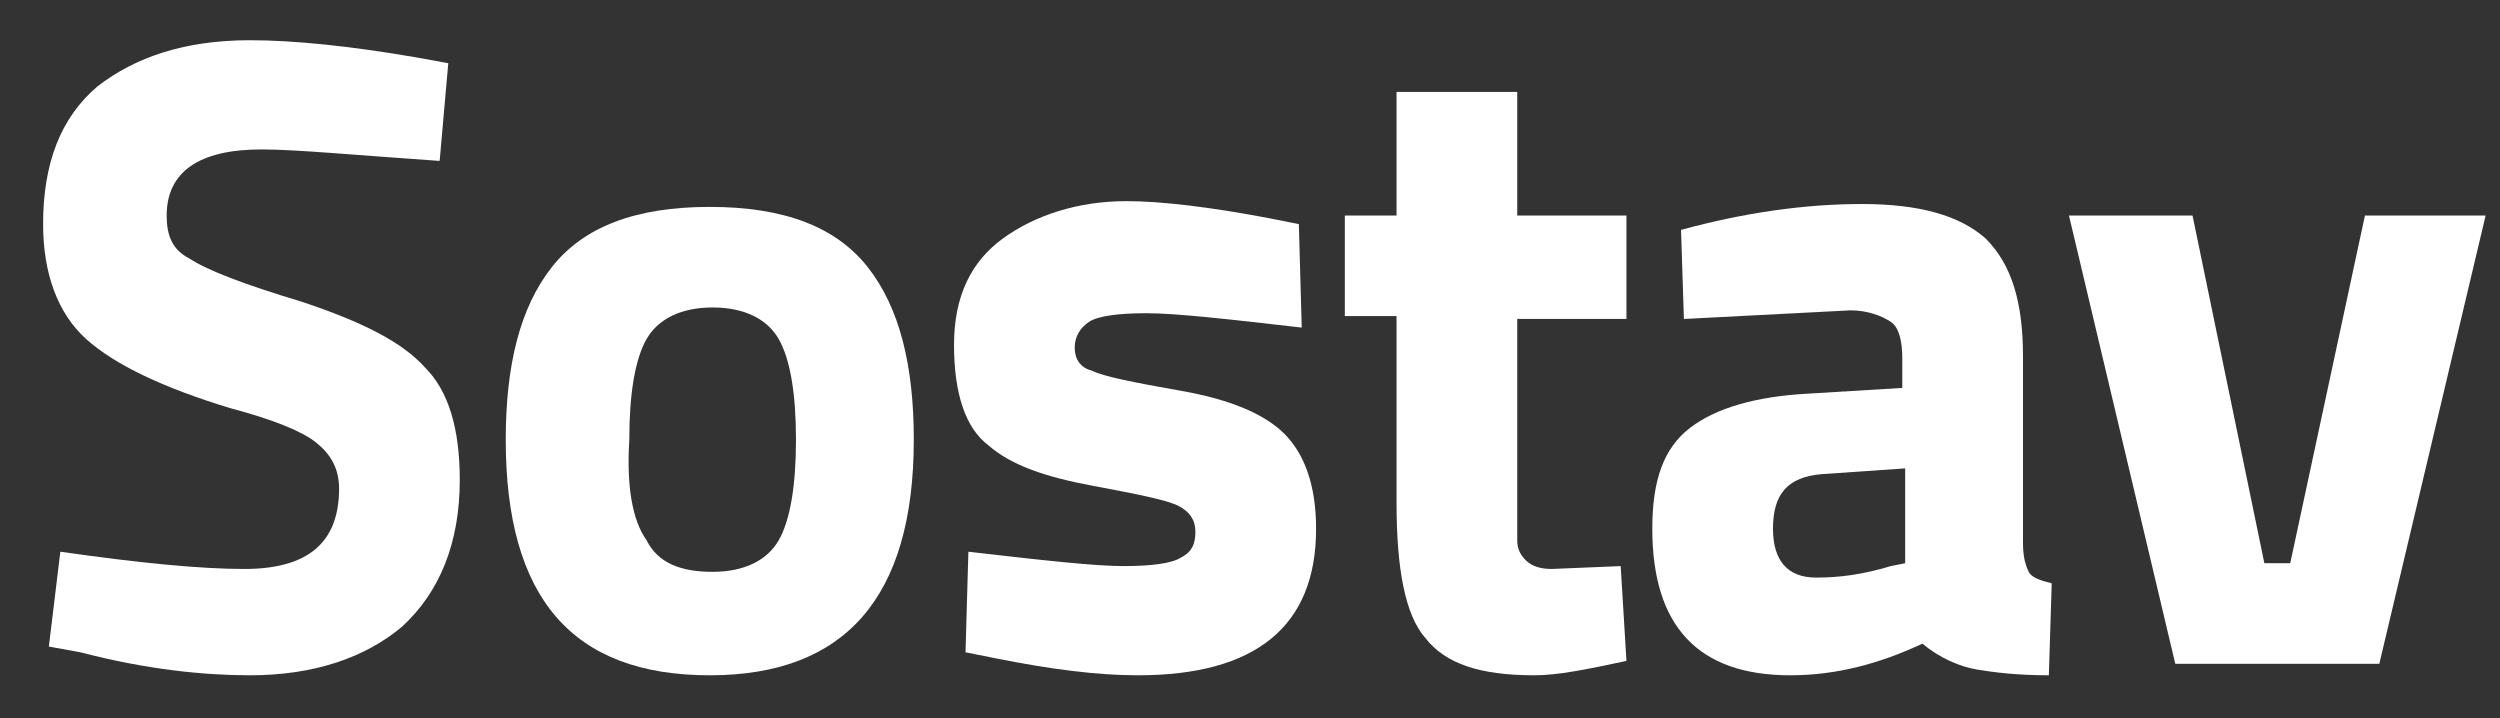
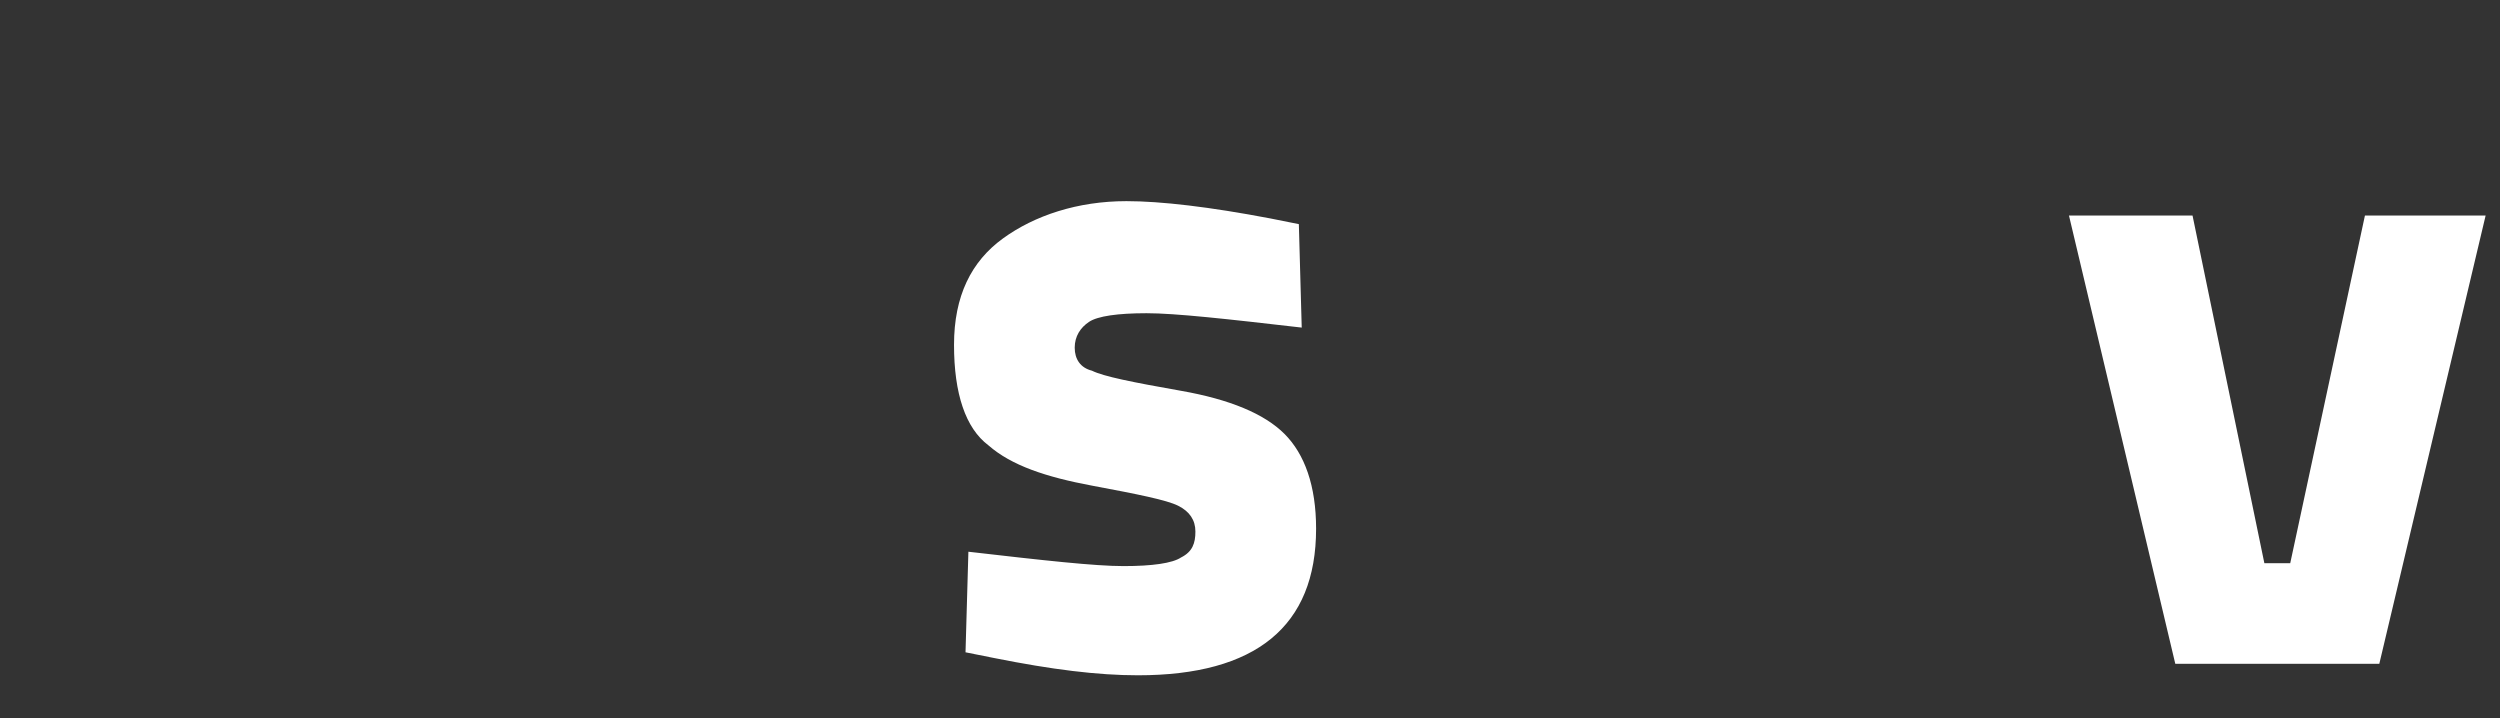
<svg xmlns="http://www.w3.org/2000/svg" width="87" height="25" viewBox="0 0 87 25" fill="none">
  <rect x="0" y="0" width="87" height="25" fill="#333333" stroke="none" />
  <g clip-path="url(#clip0_1357_92)">
-     <path d="M9.1 5.2C6.9 5.2 5.8 6 5.8 7.5C5.8 8.2 6 8.7 6.6 9C7.2 9.4 8.5 9.9 10.5 10.5C12.6 11.2 14 11.9 14.8 12.8C15.6 13.6 16 14.9 16 16.7C16 18.9 15.3 20.6 14 21.8C12.7 22.9 10.9 23.5 8.7 23.5C7.1 23.5 5.1 23.3 2.8 22.7L1.7 22.5L2.1 19.2C4.9 19.6 7 19.8 8.5 19.8C10.7 19.8 11.8 18.9 11.8 17C11.8 16.3 11.5 15.8 11 15.4C10.5 15 9.5 14.6 8 14.2C5.7 13.5 4 12.7 3 11.8C2 10.9 1.5 9.5 1.5 7.8C1.5 5.7 2.1 4.1 3.4 3C4.7 2 6.4 1.4 8.7 1.4C10.2 1.4 12.2 1.6 14.5 2L15.6 2.2L15.3 5.6C12.4 5.4 10.3 5.2 9.1 5.2Z" fill="white" />
-     <path d="M19.2 9.3C20.3 7.9 22.1 7.2 24.7 7.2C27.3 7.2 29.1 7.9 30.2 9.3C31.3 10.7 31.8 12.7 31.8 15.3C31.8 20.8 29.4 23.5 24.7 23.5C19.9 23.5 17.6 20.8 17.6 15.3C17.6 12.7 18.1 10.7 19.2 9.3ZM22.5 18.8C22.9 19.6 23.7 19.9 24.8 19.9C25.9 19.9 26.7 19.5 27.1 18.8C27.5 18.1 27.7 16.9 27.7 15.3C27.7 13.7 27.5 12.5 27.1 11.8C26.7 11.1 25.9 10.7 24.8 10.7C23.7 10.7 22.9 11.1 22.5 11.8C22.1 12.5 21.9 13.7 21.9 15.3C21.8 16.9 22 18.1 22.5 18.8Z" fill="white" />
    <path d="M45.3 11.4C42.7 11.1 40.9 10.9 39.9 10.9C38.9 10.9 38.2 11 37.9 11.2C37.6 11.4 37.4 11.7 37.4 12.1C37.4 12.5 37.6 12.8 38 12.9C38.4 13.1 39.4 13.3 41.1 13.6C42.8 13.9 44 14.4 44.7 15.1C45.4 15.8 45.8 16.9 45.8 18.4C45.8 21.8 43.7 23.5 39.6 23.5C38.2 23.5 36.6 23.3 34.6 22.9L33.6 22.7L33.7 19.2C36.3 19.5 38.1 19.7 39.1 19.7C40.1 19.7 40.8 19.6 41.1 19.4C41.5 19.2 41.6 18.9 41.6 18.5C41.6 18.1 41.4 17.8 41 17.6C40.6 17.4 39.6 17.2 38 16.9C36.4 16.6 35.2 16.2 34.4 15.5C33.6 14.9 33.2 13.7 33.2 12C33.2 10.3 33.8 9.1 34.9 8.3C36 7.5 37.5 7 39.2 7C40.4 7 42.1 7.2 44.2 7.6L45.2 7.8L45.3 11.4Z" fill="white" />
-     <path d="M56.6 11.1H52.8V17.5C52.8 18.1 52.8 18.6 52.8 18.8C52.8 19.1 52.9 19.3 53.1 19.5C53.3 19.7 53.6 19.8 54 19.8L56.4 19.7L56.6 23C55.2 23.3 54.2 23.5 53.4 23.5C51.5 23.5 50.3 23.1 49.6 22.2C48.9 21.4 48.6 19.8 48.6 17.5V11H46.8V7.5H48.6V3.2H52.8V7.5H56.6V11.1Z" fill="white" />
-     <path d="M70.4 12.4V18.9C70.4 19.4 70.5 19.7 70.6 19.9C70.7 20.1 71 20.2 71.4 20.3L71.3 23.5C70.2 23.5 69.4 23.4 68.8 23.3C68.2 23.2 67.5 22.9 66.9 22.4C65.4 23.1 63.9 23.5 62.3 23.5C59.1 23.5 57.5 21.8 57.5 18.4C57.5 16.7 57.9 15.6 58.8 14.9C59.7 14.2 61.1 13.8 62.9 13.7L66.2 13.5V12.5C66.2 11.9 66.1 11.4 65.8 11.2C65.5 11 65 10.8 64.4 10.8L58.6 11.1L58.5 8C60.7 7.4 62.8 7.1 64.8 7.1C66.8 7.1 68.2 7.5 69.1 8.3C70 9.2 70.4 10.5 70.4 12.4ZM63.4 16.5C62.2 16.6 61.7 17.2 61.7 18.4C61.7 19.5 62.2 20.1 63.2 20.1C64 20.1 64.8 20 65.8 19.7L66.3 19.6V16.3L63.4 16.5Z" fill="white" />
    <path d="M72 7.5H76.3L78.8 19.6H79.7L82.3 7.5H86.5L82.8 23.1H75.7L72 7.5Z" fill="white" />
  </g>
  <defs>
    <clipPath id="clip0_1357_92">
      <rect width="86.9" height="24.5" fill="white" />
    </clipPath>
  </defs>
</svg>